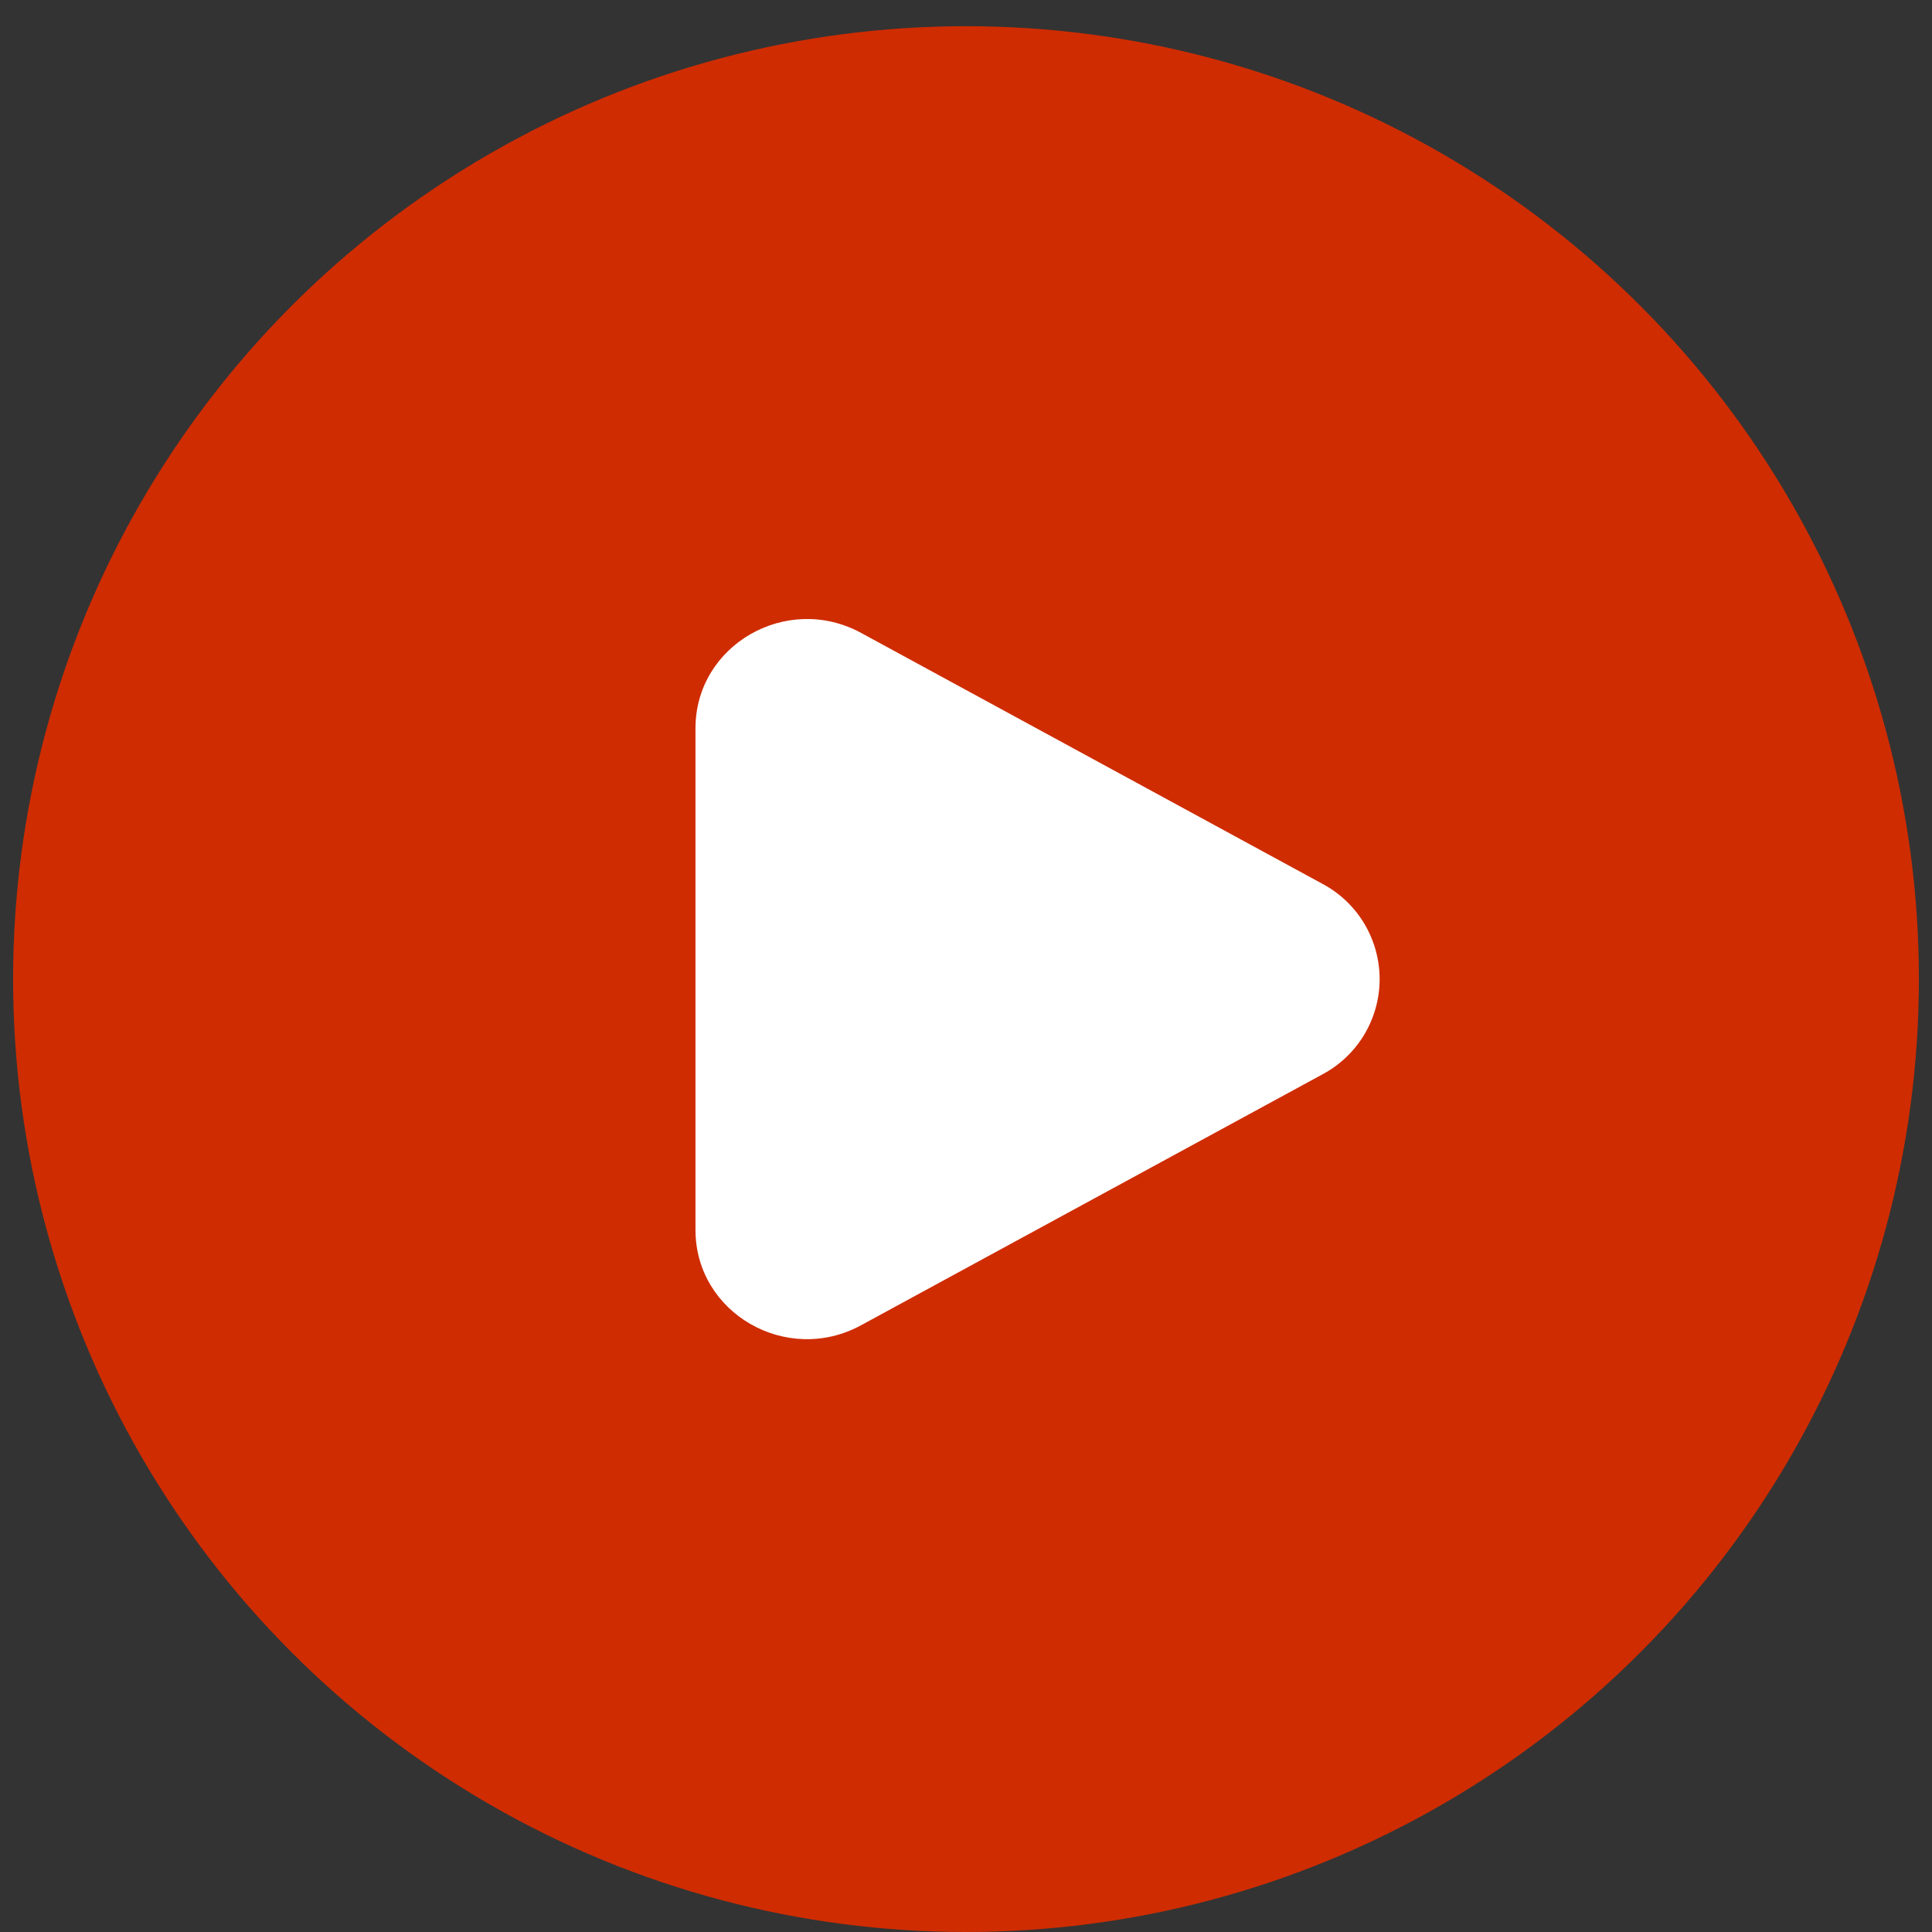
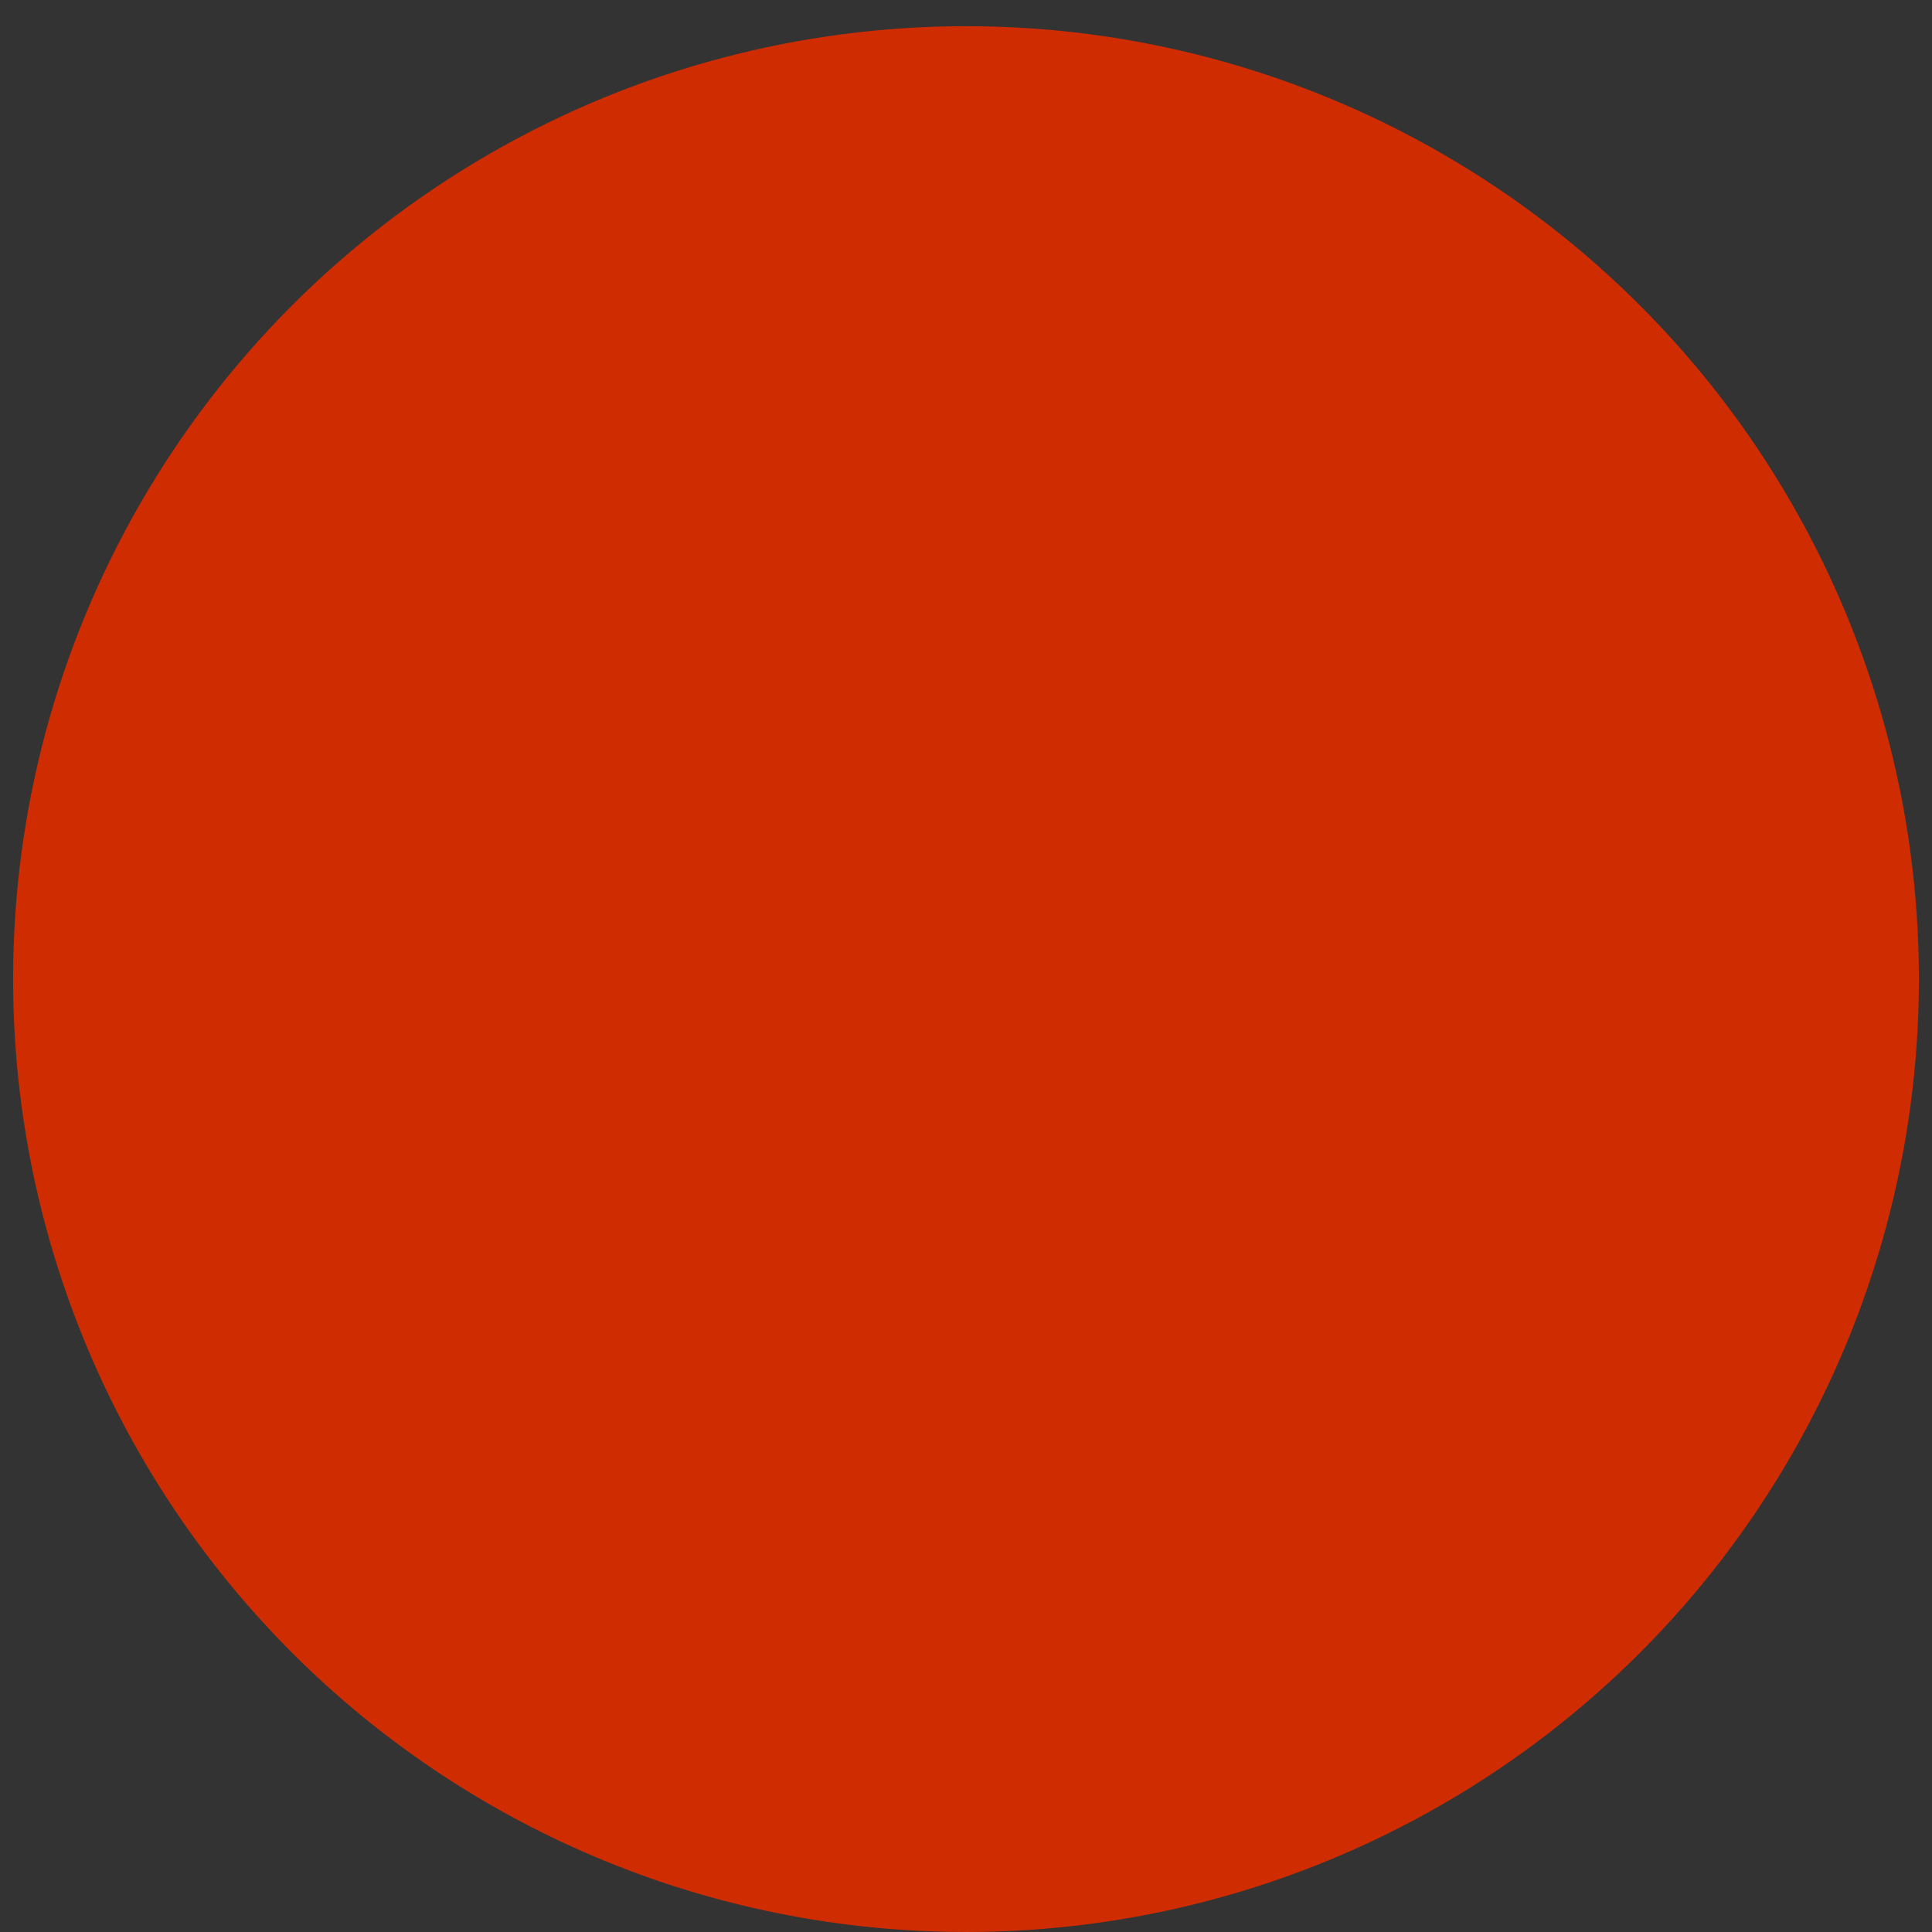
<svg xmlns="http://www.w3.org/2000/svg" width="54" height="54" viewBox="0 0 54 54" fill="none">
  <rect x="0" y="0" width="54" height="54" fill="#333333" stroke="none" />
  <circle cx="27" cy="27.366" r="26.634" fill="#CF2C02" />
-   <path d="M36.96 24.702C37.444 24.959 37.848 25.343 38.13 25.812C38.412 26.282 38.561 26.819 38.561 27.366C38.561 27.914 38.412 28.451 38.13 28.92C37.848 29.39 37.444 29.773 36.96 30.03L24.066 37.042C21.989 38.172 19.439 36.703 19.439 34.379V20.355C19.439 18.03 21.989 16.561 24.066 17.689L36.96 24.702Z" fill="white" />
</svg>